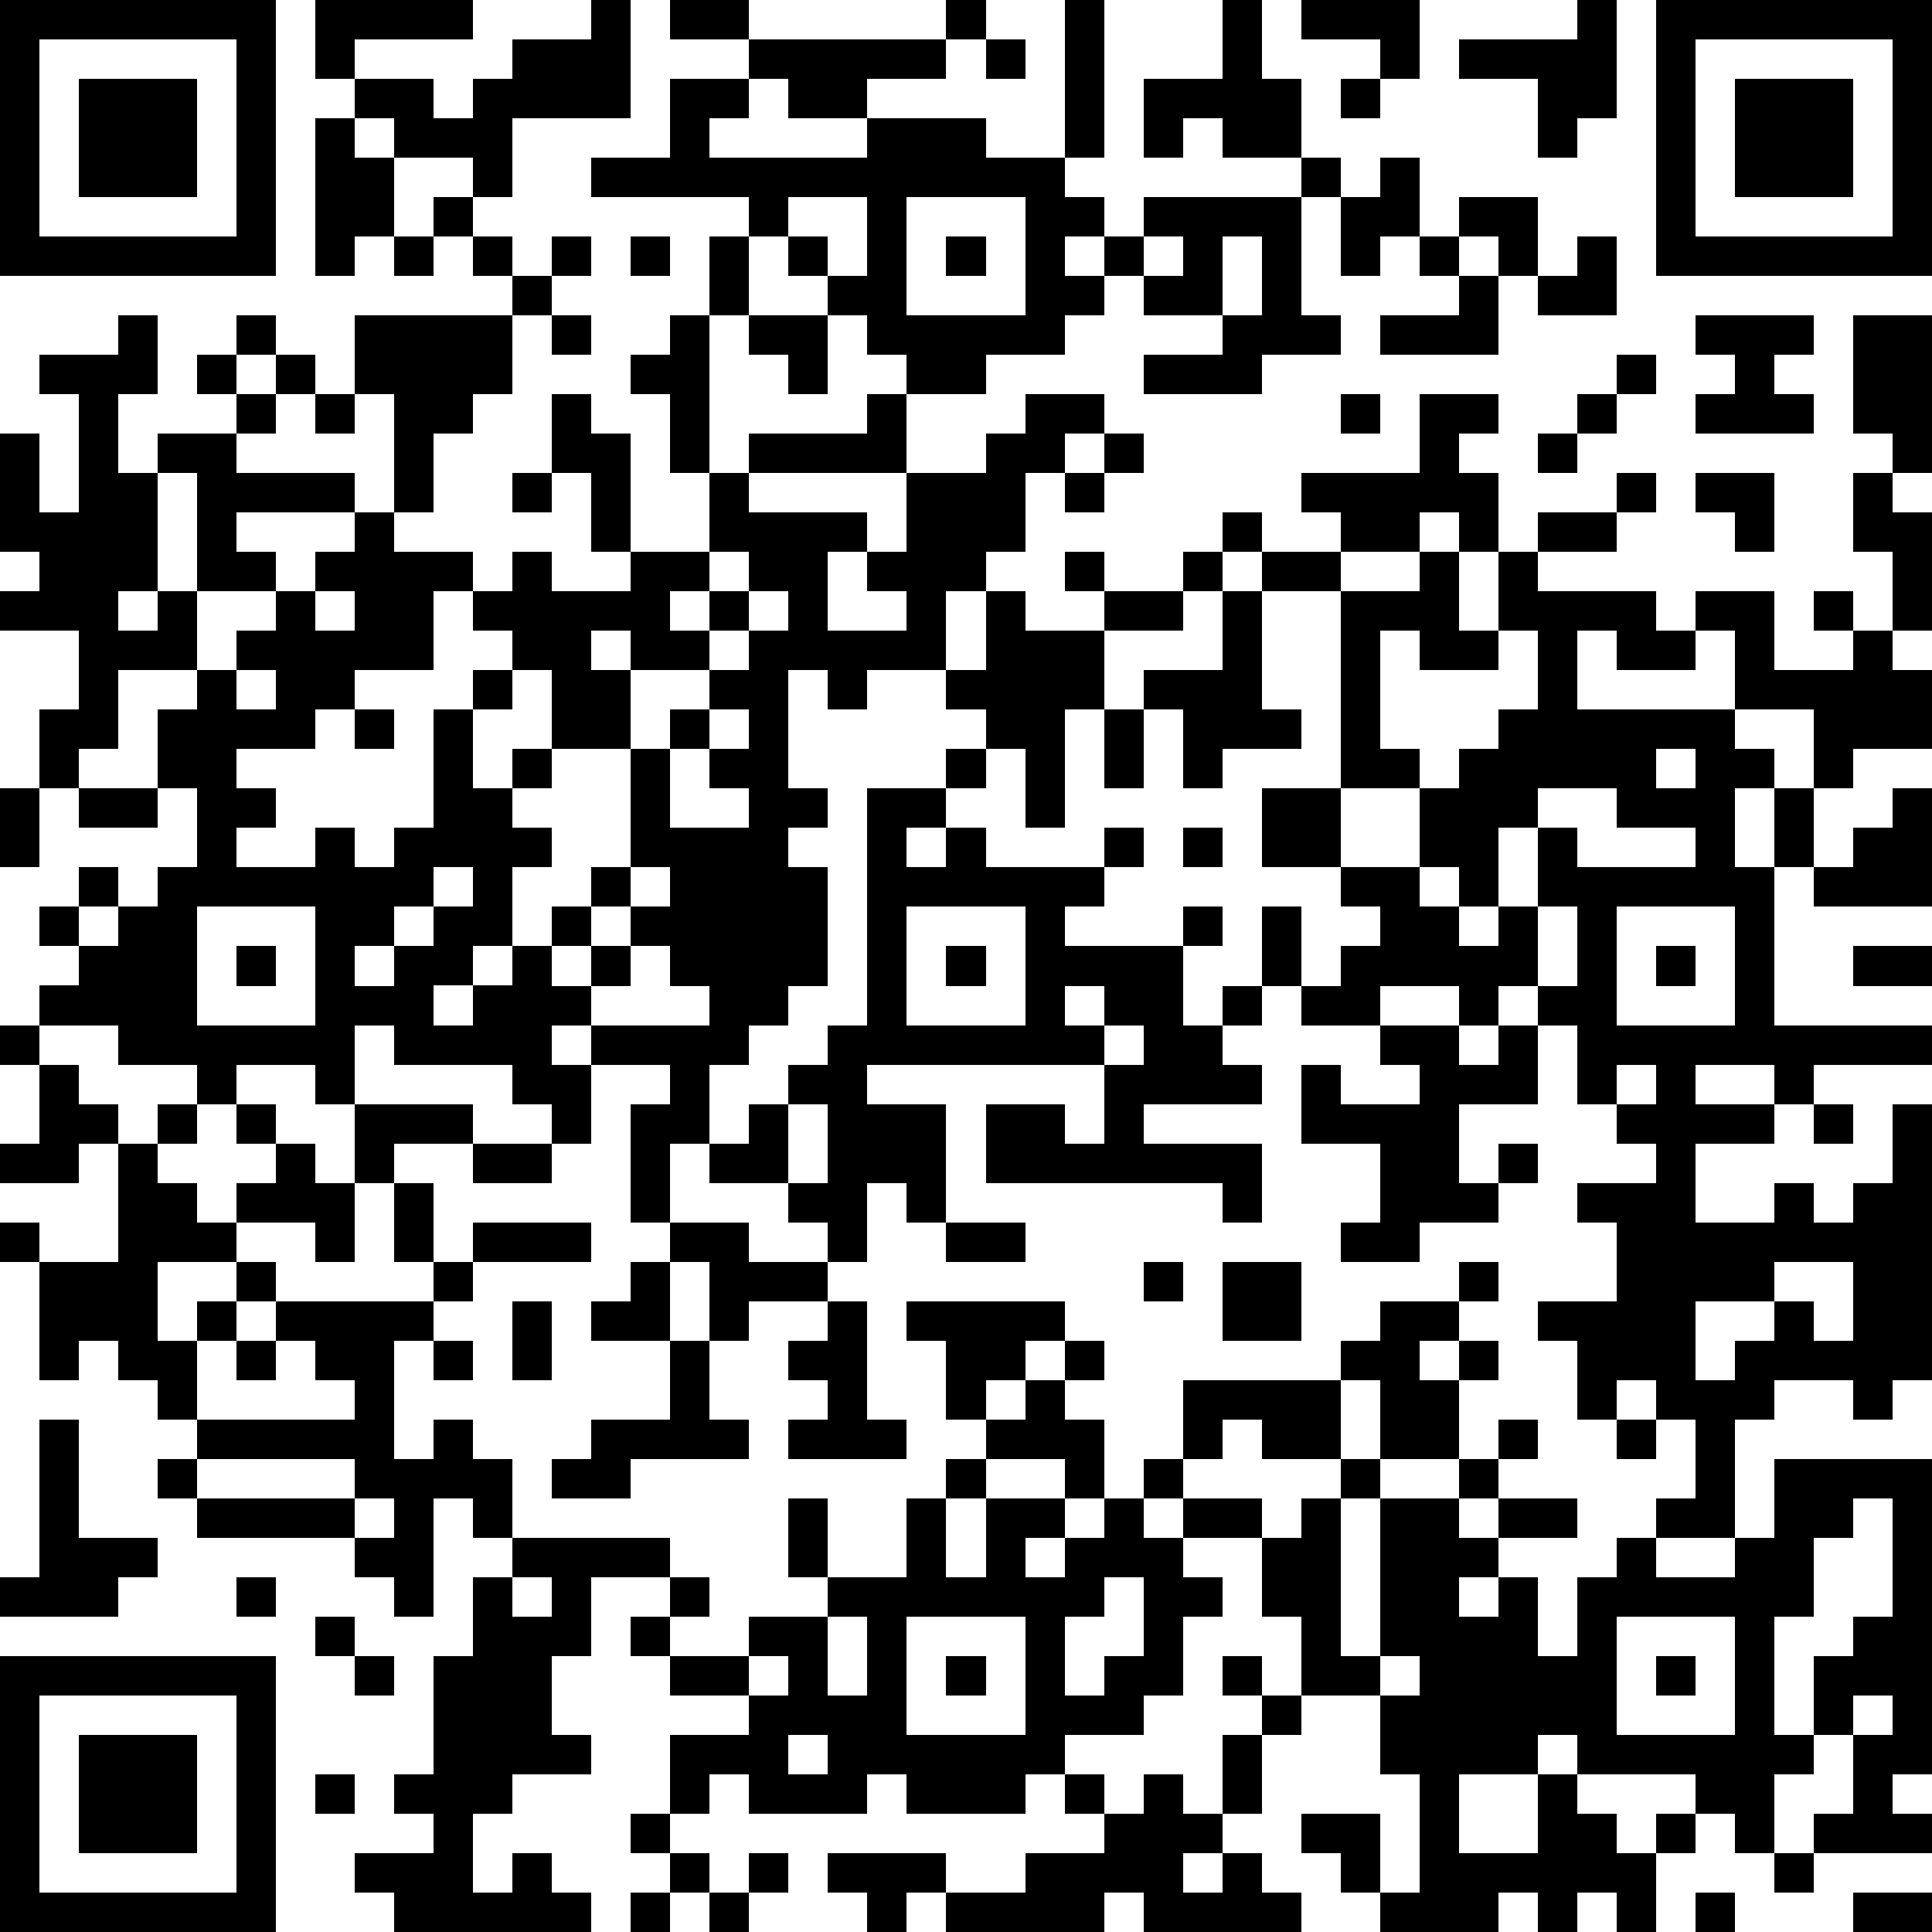
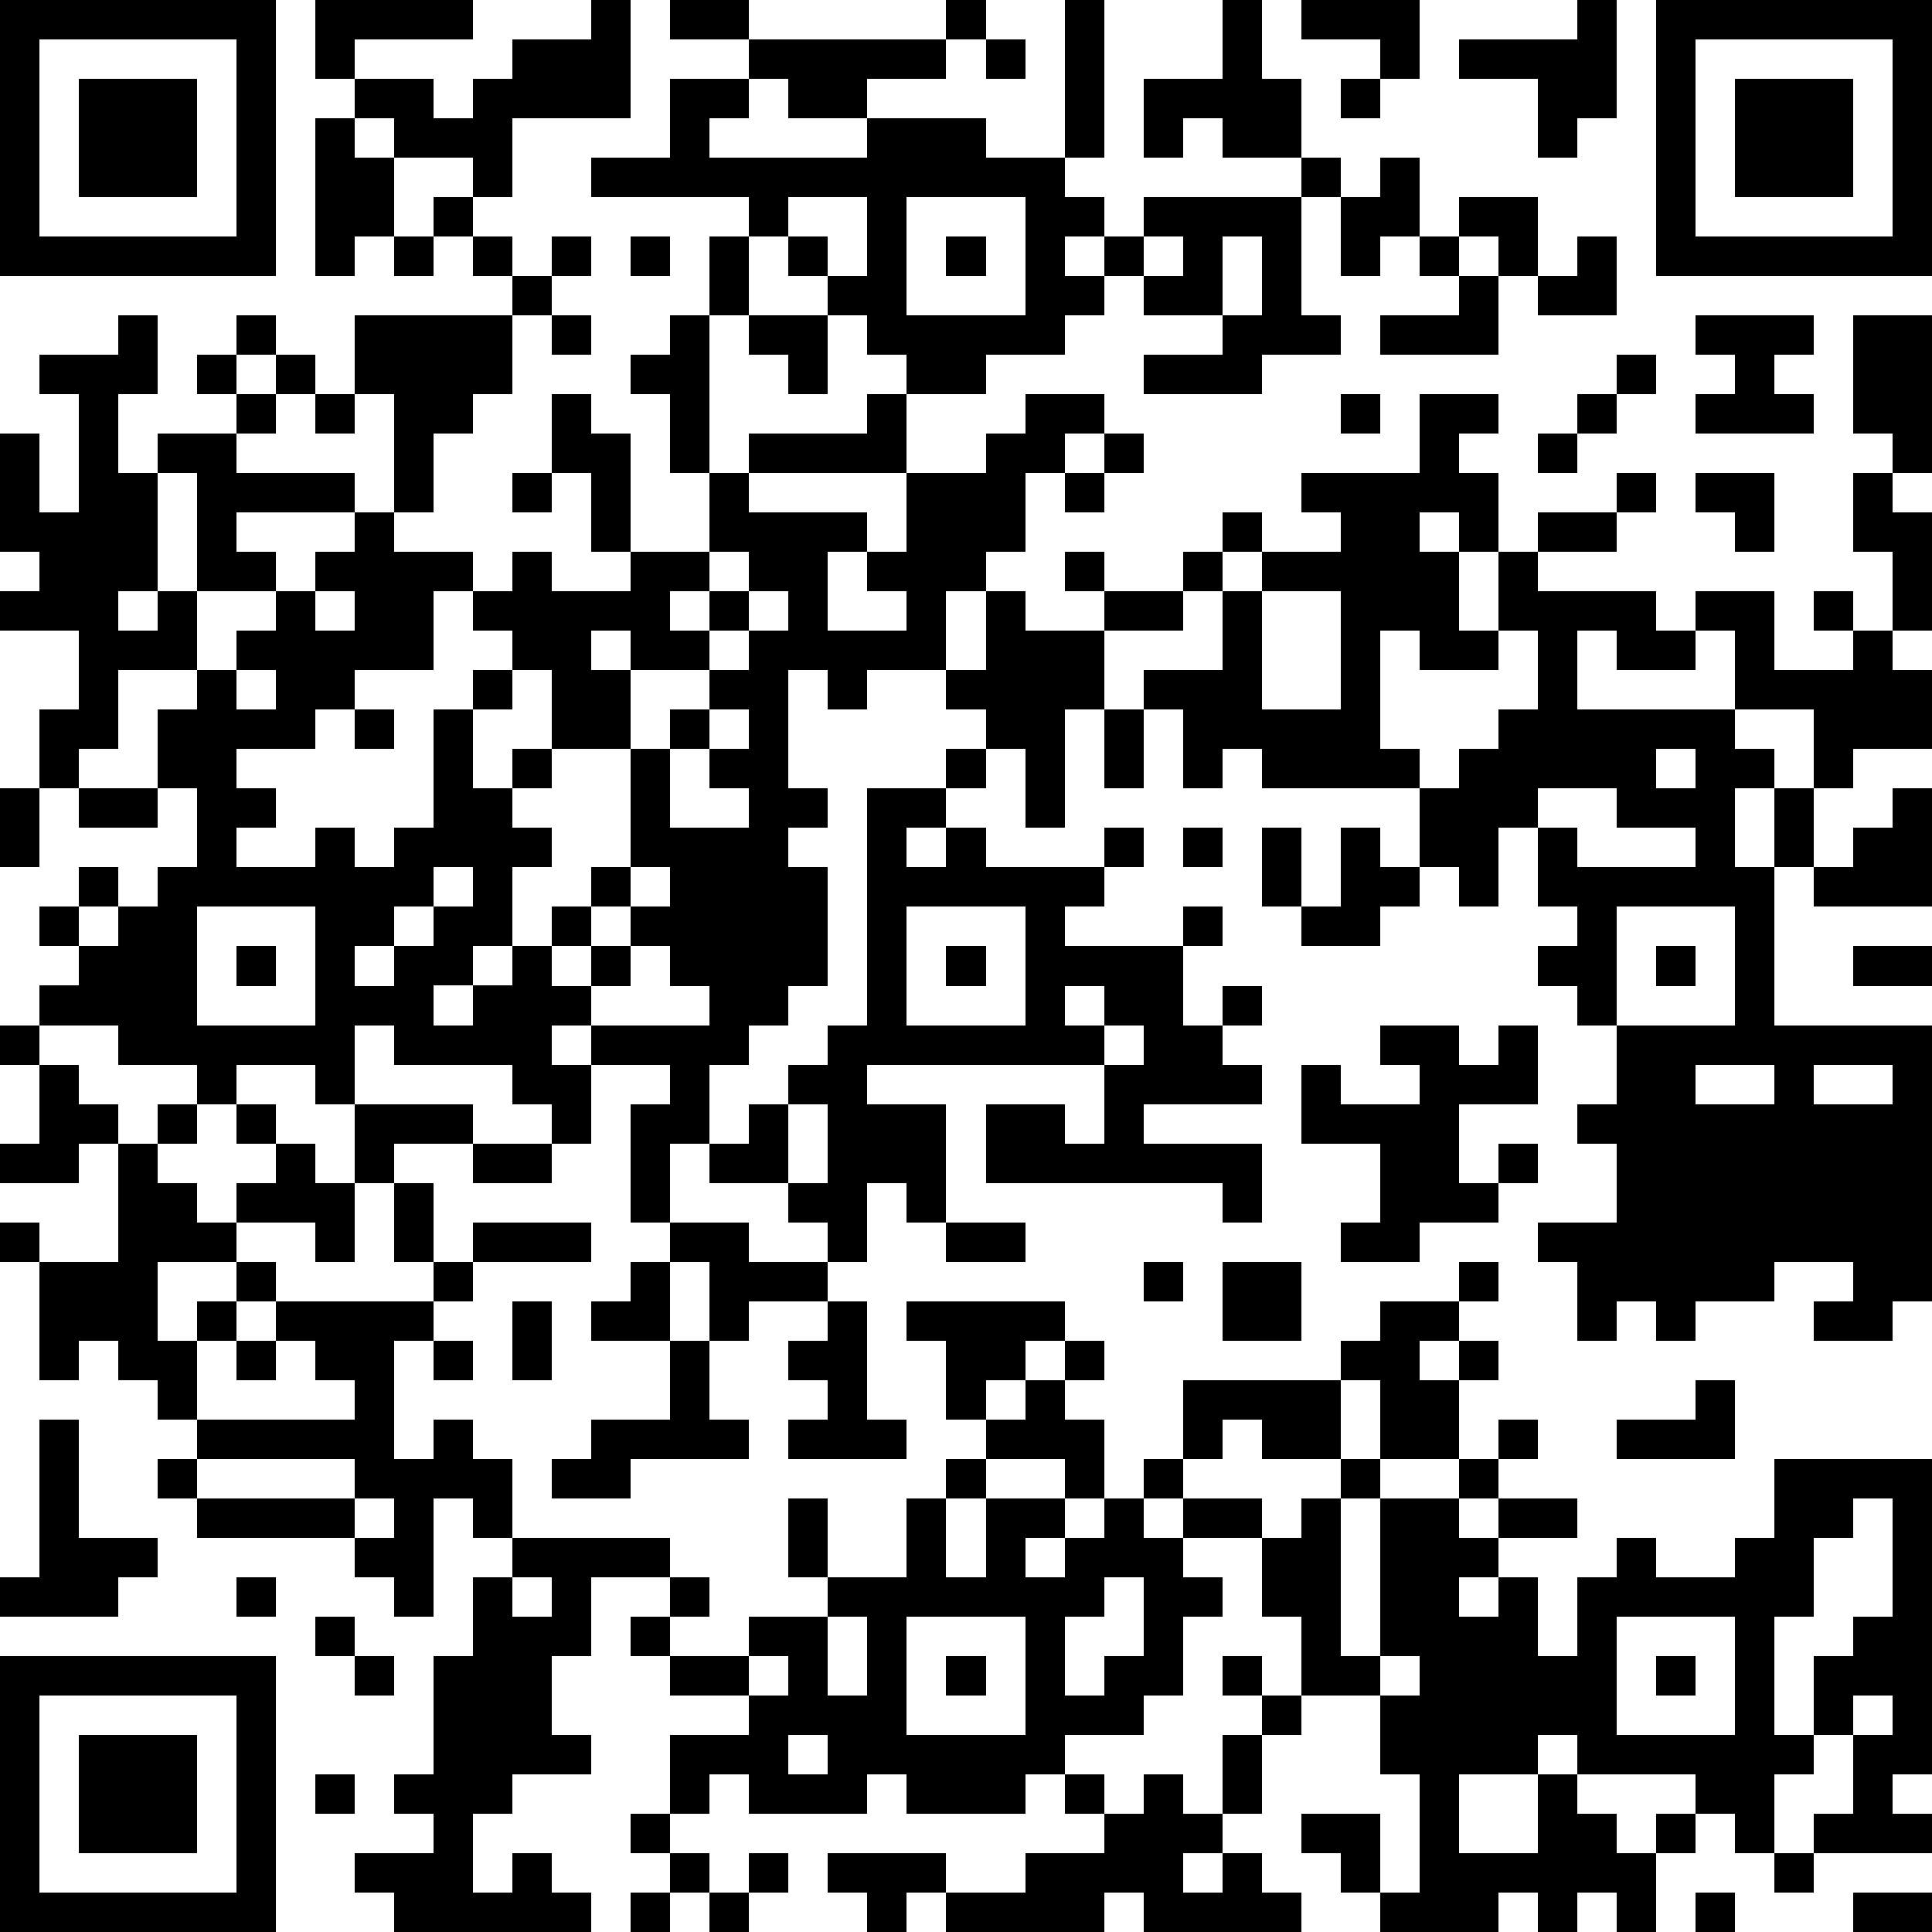
<svg xmlns="http://www.w3.org/2000/svg" version="1.1" width="196" height="196" shape-rendering="crispEdges">
-   <path d="M0 0h7v7h-7zM8 0h4v1h-3v1h-1zM15 0h1v3h-3v2h-1v-1h-2v-1h-1v-1h2v1h1v-1h1v-1h2zM17 0h2v1h-2zM24 0h1v1h-1zM27 0h1v4h-1zM31 0h1v2h1v2h-2v-1h-1v1h-1v-2h2zM33 0h3v2h-1v-1h-2zM40 0h1v3h-1v1h-1v-2h-2v-1h3zM42 0h7v7h-7zM1 1v5h5v-5zM19 1h5v1h-2v1h-2v-1h-1zM25 1h1v1h-1zM43 1v5h5v-5zM2 2h3v3h-3zM17 2h2v1h-1v1h4v-1h3v1h2v1h1v1h-1v1h1v-1h1v-1h4v-1h1v1h-1v3h1v1h-2v1h-3v-1h2v-1h-2v-1h-1v1h-1v1h-2v1h-2v-1h-1v-1h-1v-1h-1v-1h-1v-1h-4v-1h2zM34 2h1v1h-1zM44 2h3v3h-3zM8 3h1v1h1v2h-1v1h-1zM35 4h1v2h-1v1h-1v-2h1zM11 5h1v1h-1zM20 5v1h1v1h1v-2zM23 5v3h3v-3zM37 5h2v2h-1v-1h-1zM10 6h1v1h-1zM12 6h1v1h-1zM14 6h1v1h-1zM16 6h1v1h-1zM18 6h1v2h-1zM24 6h1v1h-1zM29 6v1h1v-1zM31 6v2h1v-2zM36 6h1v1h-1zM40 6h1v2h-2v-1h1zM13 7h1v1h-1zM37 7h1v2h-3v-1h2zM3 8h1v2h-1v2h1v-1h2v-1h-1v-1h1v-1h1v1h-1v1h1v-1h1v1h-1v1h-1v1h3v1h-3v1h1v1h-2v-3h-1v3h-1v1h1v-1h1v2h-2v2h-1v1h-1v-2h1v-2h-2v-1h1v-1h-1v-3h1v2h1v-3h-1v-1h2zM9 8h4v2h-1v1h-1v2h-1v-3h-1zM14 8h1v1h-1zM17 8h1v4h-1v-2h-1v-1h1zM19 8h2v2h-1v-1h-1zM43 8h3v1h-1v1h1v1h-3v-1h1v-1h-1zM47 8h2v4h-1v-1h-1zM41 9h1v1h-1zM8 10h1v1h-1zM14 10h1v1h1v3h-1v-2h-1zM22 10h1v2h-4v-1h3zM26 10h2v1h-1v1h-1v2h-1v1h-1v2h-2v1h-1v-1h-1v3h1v1h-1v1h1v3h-1v1h-1v1h-1v2h-1v2h-1v-3h1v-1h-2v-1h-1v1h1v2h-1v-1h-1v-1h-3v-1h-1v2h-1v-1h-2v1h-1v-1h-2v-1h-2v-1h1v-1h-1v-1h1v-1h1v1h-1v1h1v-1h1v-1h1v-2h-1v-2h1v-1h1v-1h1v-1h1v-1h1v-1h1v1h2v1h-1v2h-2v1h-1v1h-2v1h1v1h-1v1h2v-1h1v1h1v-1h1v-3h1v-1h1v-1h-1v-1h1v-1h1v1h2v-1h2v-2h1v1h3v1h-1v2h2v-1h-1v-1h1v-2h2v-1h1zM34 10h1v1h-1zM36 10h2v1h-1v1h1v2h-1v-1h-1v1h-2v-1h-1v-1h3zM40 10h1v1h-1zM28 11h1v1h-1zM39 11h1v1h-1zM13 12h1v1h-1zM27 12h1v1h-1zM41 12h1v1h-1zM43 12h2v2h-1v-1h-1zM47 12h1v1h1v3h-1v-2h-1zM31 13h1v1h-1zM39 13h2v1h-2zM18 14v1h-1v1h1v-1h1v-1zM27 14h1v1h-1zM30 14h1v1h-1zM32 14h2v1h-2zM36 14h1v2h1v-2h1v1h3v1h1v-1h2v2h2v-1h-1v-1h1v1h1v1h1v2h-2v1h-1v-2h-2v-2h-1v1h-2v-1h-1v2h4v1h1v1h-1v2h1v-2h1v2h-1v4h4v1h-3v1h-1v-1h-2v1h2v1h-2v2h2v-1h1v1h1v-1h1v-2h1v7h-1v1h-1v-1h-2v1h-1v3h-2v-1h1v-2h-1v-1h-1v1h-1v-2h-1v-1h2v-2h-1v-1h2v-1h-1v-1h-1v-2h-1v-1h-1v1h-1v-1h-2v1h-2v-1h-1v-2h1v2h1v-1h1v-1h-1v-1h-2v-2h2v-5h2zM8 15v1h1v-1zM19 15v1h-1v1h-2v-1h-1v1h1v2h-2v-2h-1v1h-1v2h1v-1h1v1h-1v1h1v1h-1v2h-1v1h-1v1h1v-1h1v-1h1v-1h1v-1h1v-3h1v-1h1v-1h1v-1h1v-1zM25 15h1v1h2v-1h2v1h-2v2h-1v3h-1v-2h-1v-1h-1v-1h1zM31 15h1v3h1v1h-2v1h-1v-2h-1v-1h2zM35 16v3h1v1h-2v2h2v-2h1v-1h1v-1h1v-2h-1v1h-2v-1zM6 17v1h1v-1zM9 18h1v1h-1zM18 18v1h-1v2h2v-1h-1v-1h1v-1zM28 18h1v2h-1zM24 19h1v1h-1zM42 19v1h1v-1zM0 20h1v2h-1zM2 20h2v1h-2zM22 20h2v1h-1v1h1v-1h1v1h3v-1h1v1h-1v1h-1v1h3v-1h1v1h-1v2h1v-1h1v1h-1v1h1v1h-3v1h3v2h-1v-1h-6v-2h2v1h1v-2h-6v1h2v3h-1v-1h-1v2h-1v-1h-1v-1h-2v-1h1v-1h1v-1h1v-1h1zM39 20v1h-1v2h-1v-1h-1v1h1v1h1v-1h1v-2h1v1h3v-1h-2v-1zM48 20h1v3h-3v-1h1v-1h1zM30 21h1v1h-1zM11 22v1h-1v1h-1v1h1v-1h1v-1h1v-1zM16 22v1h-1v1h-1v1h1v-1h1v-1h1v-1zM5 23v3h3v-3zM23 23v3h3v-3zM39 23v2h1v-2zM41 23v3h3v-3zM6 24h1v1h-1zM16 24v1h-1v1h3v-1h-1v-1zM24 24h1v1h-1zM42 24h1v1h-1zM47 24h2v1h-2zM27 25v1h1v-1zM0 26h1v1h-1zM28 26v1h1v-1zM35 26h2v1h1v-1h1v2h-2v2h1v-1h1v1h-1v1h-2v1h-2v-1h1v-2h-2v-2h1v1h2v-1h-1zM1 27h1v1h1v1h-1v1h-2v-1h1zM41 27v1h1v-1zM4 28h1v1h-1zM6 28h1v1h-1zM9 28h3v1h-2v1h-1zM20 28v2h1v-2zM46 28h1v1h-1zM3 29h1v1h1v1h1v-1h1v-1h1v1h1v2h-1v-1h-2v1h-2v2h1v-1h1v-1h1v1h-1v1h-1v2h-1v-1h-1v-1h-1v1h-1v-3h-1v-1h1v1h2zM12 29h2v1h-2zM10 30h1v2h-1zM12 31h3v1h-3zM17 31h2v1h2v1h-2v1h-1v-2h-1zM24 31h2v1h-2zM11 32h1v1h-1zM16 32h1v2h-2v-1h1zM29 32h1v1h-1zM31 32h2v2h-2zM37 32h1v1h-1zM45 32v1h-2v2h1v-1h1v-1h1v1h1v-2zM7 33h4v1h-1v3h1v-1h1v1h1v2h-1v-1h-1v3h-1v-1h-1v-1h-4v-1h-1v-1h1v-1h4v-1h-1v-1h-1zM13 33h1v2h-1zM21 33h1v3h1v1h-3v-1h1v-1h-1v-1h1zM23 33h4v1h-1v1h-1v1h-1v-2h-1zM35 33h2v1h-1v1h1v-1h1v1h-1v2h-2v-2h-1v-1h1zM6 34h1v1h-1zM11 34h1v1h-1zM17 34h1v2h1v1h-3v1h-2v-1h1v-1h2zM27 34h1v1h-1zM26 35h1v1h1v2h-1v-1h-2v-1h1zM30 35h4v2h-2v-1h-1v1h-1zM1 36h1v3h2v1h-1v1h-3v-1h1zM38 36h1v1h-1zM41 36h1v1h-1zM5 37v1h4v-1zM24 37h1v1h-1zM29 37h1v1h-1zM34 37h1v1h-1zM37 37h1v1h-1zM45 37h4v8h-1v1h1v1h-3v-1h1v-2h-1v-2h1v-1h1v-3h-1v1h-1v2h-1v3h1v1h-1v2h-1v-1h-1v-1h-3v-1h-1v1h-2v2h2v-2h1v1h1v1h1v-1h1v1h-1v2h-1v-1h-1v1h-1v-1h-1v1h-3v-1h-1v-1h-1v-1h2v2h1v-3h-1v-2h-2v-2h-1v-2h-2v-1h2v1h1v-1h1v4h1v-4h2v1h1v-1h2v1h-2v1h-1v1h1v-1h1v2h1v-2h1v-1h1v1h2v-1h1zM9 38v1h1v-1zM20 38h1v2h-1zM23 38h1v2h1v-2h2v1h-1v1h1v-1h1v-1h1v1h1v1h1v1h-1v2h-1v1h-2v1h-1v1h-3v-1h-1v1h-3v-1h-1v1h-1v-2h2v-1h-2v-1h-1v-1h1v-1h-2v2h-1v2h1v1h-2v1h-1v2h1v-1h1v1h1v1h-5v-1h-1v-1h2v-1h-1v-1h1v-3h1v-2h1v-1h4v1h1v1h-1v1h2v-1h2v-1h2zM6 40h1v1h-1zM13 40v1h1v-1zM28 40v1h-1v2h1v-1h1v-2zM8 41h1v1h-1zM21 41v2h1v-2zM23 41v3h3v-3zM41 41v3h3v-3zM0 42h7v7h-7zM9 42h1v1h-1zM19 42v1h1v-1zM24 42h1v1h-1zM31 42h1v1h-1zM35 42v1h1v-1zM42 42h1v1h-1zM1 43v5h5v-5zM32 43h1v1h-1zM47 43v1h1v-1zM2 44h3v3h-3zM20 44v1h1v-1zM31 44h1v2h-1zM8 45h1v1h-1zM27 45h1v1h-1zM29 45h1v1h1v1h-1v1h1v-1h1v1h1v1h-4v-1h-1v1h-4v-1h-1v1h-1v-1h-1v-1h3v1h2v-1h2v-1h1zM16 46h1v1h-1zM17 47h1v1h-1zM19 47h1v1h-1zM45 47h1v1h-1zM16 48h1v1h-1zM18 48h1v1h-1zM43 48h1v1h-1zM47 48h2v1h-2z" style="fill:#000" transform="translate(0,0) scale(4)" />
+   <path d="M0 0h7v7h-7zM8 0h4v1h-3v1h-1zM15 0h1v3h-3v2h-1v-1h-2v-1h-1v-1h2v1h1v-1h1v-1h2zM17 0h2v1h-2zM24 0h1v1h-1zM27 0h1v4h-1zM31 0h1v2h1v2h-2v-1h-1v1h-1v-2h2zM33 0h3v2h-1v-1h-2zM40 0h1v3h-1v1h-1v-2h-2v-1h3zM42 0h7v7h-7zM1 1v5h5v-5zM19 1h5v1h-2v1h-2v-1h-1zM25 1h1v1h-1zM43 1v5h5v-5zM2 2h3v3h-3zM17 2h2v1h-1v1h4v-1h3v1h2v1h1v1h-1v1h1v-1h1v-1h4v-1h1v1h-1v3h1v1h-2v1h-3v-1h2v-1h-2v-1h-1v1h-1v1h-2v1h-2v-1h-1v-1h-1v-1h-1v-1h-1v-1h-4v-1h2zM34 2h1v1h-1zM44 2h3v3h-3zM8 3h1v1h1v2h-1v1h-1zM35 4h1v2h-1v1h-1v-2h1zM11 5h1v1h-1zM20 5v1h1v1h1v-2zM23 5v3h3v-3zM37 5h2v2h-1v-1h-1zM10 6h1v1h-1zM12 6h1v1h-1zM14 6h1v1h-1zM16 6h1v1h-1zM18 6h1v2h-1zM24 6h1v1h-1zM29 6v1h1v-1zM31 6v2h1v-2zM36 6h1v1h-1zM40 6h1v2h-2v-1h1zM13 7h1v1h-1zM37 7h1v2h-3v-1h2zM3 8h1v2h-1v2h1v-1h2v-1h-1v-1h1v-1h1v1h-1v1h1v-1h1v1h-1v1h-1v1h3v1h-3v1h1v1h-2v-3h-1v3h-1v1h1v-1h1v2h-2v2h-1v1h-1v-2h1v-2h-2v-1h1v-1h-1v-3h1v2h1v-3h-1v-1h2zM9 8h4v2h-1v1h-1v2h-1v-3h-1zM14 8h1v1h-1zM17 8h1v4h-1v-2h-1v-1h1zM19 8h2v2h-1v-1h-1zM43 8h3v1h-1v1h1v1h-3v-1h1v-1h-1zM47 8h2v4h-1v-1h-1zM41 9h1v1h-1zM8 10h1v1h-1zM14 10h1v1h1v3h-1v-2h-1zM22 10h1v2h-4v-1h3zM26 10h2v1h-1v1h-1v2h-1v1h-1v2h-2v1h-1v-1h-1v3h1v1h-1v1h1v3h-1v1h-1v1h-1v2h-1v2h-1v-3h1v-1h-2v-1h-1v1h1v2h-1v-1h-1v-1h-3v-1h-1v2h-1v-1h-2v1h-1v-1h-2v-1h-2v-1h1v-1h-1v-1h1v-1h1v1h-1v1h1v-1h1v-1h1v-2h-1v-2h1v-1h1v-1h1v-1h1v-1h1v-1h1v1h2v1h-1v2h-2v1h-1v1h-2v1h1v1h-1v1h2v-1h1v1h1v-1h1v-3h1v-1h1v-1h-1v-1h1v-1h1v1h2v-1h2v-2h1v1h3v1h-1v2h2v-1h-1v-1h1v-2h2v-1h1zM34 10h1v1h-1zM36 10h2v1h-1v1h1v2h-1v-1h-1v1h-2v-1h-1v-1h3zM40 10h1v1h-1zM28 11h1v1h-1zM39 11h1v1h-1zM13 12h1v1h-1zM27 12h1v1h-1zM41 12h1v1h-1zM43 12h2v2h-1v-1h-1zM47 12h1v1h1v3h-1v-2h-1zM31 13h1v1h-1zM39 13h2v1h-2zM18 14v1h-1v1h1v-1h1v-1zM27 14h1v1h-1zM30 14h1v1h-1zM32 14h2v1h-2zM36 14h1v2h1v-2h1v1h3v1h1v-1h2v2h2v-1h-1v-1h1v1h1v1h1v2h-2v1h-1v-2h-2v-2h-1v1h-2v-1h-1v2h4v1h1v1h-1v2h1v-2h1v2h-1v4h4v1h-3v1h-1v-1h-2v1h2v1h-2h2v-1h1v1h1v-1h1v-2h1v7h-1v1h-1v-1h-2v1h-1v3h-2v-1h1v-2h-1v-1h-1v1h-1v-2h-1v-1h2v-2h-1v-1h2v-1h-1v-1h-1v-2h-1v-1h-1v1h-1v-1h-2v1h-2v-1h-1v-2h1v2h1v-1h1v-1h-1v-1h-2v-2h2v-5h2zM8 15v1h1v-1zM19 15v1h-1v1h-2v-1h-1v1h1v2h-2v-2h-1v1h-1v2h1v-1h1v1h-1v1h1v1h-1v2h-1v1h-1v1h1v-1h1v-1h1v-1h1v-1h1v-3h1v-1h1v-1h1v-1h1v-1zM25 15h1v1h2v-1h2v1h-2v2h-1v3h-1v-2h-1v-1h-1v-1h1zM31 15h1v3h1v1h-2v1h-1v-2h-1v-1h2zM35 16v3h1v1h-2v2h2v-2h1v-1h1v-1h1v-2h-1v1h-2v-1zM6 17v1h1v-1zM9 18h1v1h-1zM18 18v1h-1v2h2v-1h-1v-1h1v-1zM28 18h1v2h-1zM24 19h1v1h-1zM42 19v1h1v-1zM0 20h1v2h-1zM2 20h2v1h-2zM22 20h2v1h-1v1h1v-1h1v1h3v-1h1v1h-1v1h-1v1h3v-1h1v1h-1v2h1v-1h1v1h-1v1h1v1h-3v1h3v2h-1v-1h-6v-2h2v1h1v-2h-6v1h2v3h-1v-1h-1v2h-1v-1h-1v-1h-2v-1h1v-1h1v-1h1v-1h1zM39 20v1h-1v2h-1v-1h-1v1h1v1h1v-1h1v-2h1v1h3v-1h-2v-1zM48 20h1v3h-3v-1h1v-1h1zM30 21h1v1h-1zM11 22v1h-1v1h-1v1h1v-1h1v-1h1v-1zM16 22v1h-1v1h-1v1h1v-1h1v-1h1v-1zM5 23v3h3v-3zM23 23v3h3v-3zM39 23v2h1v-2zM41 23v3h3v-3zM6 24h1v1h-1zM16 24v1h-1v1h3v-1h-1v-1zM24 24h1v1h-1zM42 24h1v1h-1zM47 24h2v1h-2zM27 25v1h1v-1zM0 26h1v1h-1zM28 26v1h1v-1zM35 26h2v1h1v-1h1v2h-2v2h1v-1h1v1h-1v1h-2v1h-2v-1h1v-2h-2v-2h1v1h2v-1h-1zM1 27h1v1h1v1h-1v1h-2v-1h1zM41 27v1h1v-1zM4 28h1v1h-1zM6 28h1v1h-1zM9 28h3v1h-2v1h-1zM20 28v2h1v-2zM46 28h1v1h-1zM3 29h1v1h1v1h1v-1h1v-1h1v1h1v2h-1v-1h-2v1h-2v2h1v-1h1v-1h1v1h-1v1h-1v2h-1v-1h-1v-1h-1v1h-1v-3h-1v-1h1v1h2zM12 29h2v1h-2zM10 30h1v2h-1zM12 31h3v1h-3zM17 31h2v1h2v1h-2v1h-1v-2h-1zM24 31h2v1h-2zM11 32h1v1h-1zM16 32h1v2h-2v-1h1zM29 32h1v1h-1zM31 32h2v2h-2zM37 32h1v1h-1zM45 32v1h-2v2h1v-1h1v-1h1v1h1v-2zM7 33h4v1h-1v3h1v-1h1v1h1v2h-1v-1h-1v3h-1v-1h-1v-1h-4v-1h-1v-1h1v-1h4v-1h-1v-1h-1zM13 33h1v2h-1zM21 33h1v3h1v1h-3v-1h1v-1h-1v-1h1zM23 33h4v1h-1v1h-1v1h-1v-2h-1zM35 33h2v1h-1v1h1v-1h1v1h-1v2h-2v-2h-1v-1h1zM6 34h1v1h-1zM11 34h1v1h-1zM17 34h1v2h1v1h-3v1h-2v-1h1v-1h2zM27 34h1v1h-1zM26 35h1v1h1v2h-1v-1h-2v-1h1zM30 35h4v2h-2v-1h-1v1h-1zM1 36h1v3h2v1h-1v1h-3v-1h1zM38 36h1v1h-1zM41 36h1v1h-1zM5 37v1h4v-1zM24 37h1v1h-1zM29 37h1v1h-1zM34 37h1v1h-1zM37 37h1v1h-1zM45 37h4v8h-1v1h1v1h-3v-1h1v-2h-1v-2h1v-1h1v-3h-1v1h-1v2h-1v3h1v1h-1v2h-1v-1h-1v-1h-3v-1h-1v1h-2v2h2v-2h1v1h1v1h1v-1h1v1h-1v2h-1v-1h-1v1h-1v-1h-1v1h-3v-1h-1v-1h-1v-1h2v2h1v-3h-1v-2h-2v-2h-1v-2h-2v-1h2v1h1v-1h1v4h1v-4h2v1h1v-1h2v1h-2v1h-1v1h1v-1h1v2h1v-2h1v-1h1v1h2v-1h1zM9 38v1h1v-1zM20 38h1v2h-1zM23 38h1v2h1v-2h2v1h-1v1h1v-1h1v-1h1v1h1v1h1v1h-1v2h-1v1h-2v1h-1v1h-3v-1h-1v1h-3v-1h-1v1h-1v-2h2v-1h-2v-1h-1v-1h1v-1h-2v2h-1v2h1v1h-2v1h-1v2h1v-1h1v1h1v1h-5v-1h-1v-1h2v-1h-1v-1h1v-3h1v-2h1v-1h4v1h1v1h-1v1h2v-1h2v-1h2zM6 40h1v1h-1zM13 40v1h1v-1zM28 40v1h-1v2h1v-1h1v-2zM8 41h1v1h-1zM21 41v2h1v-2zM23 41v3h3v-3zM41 41v3h3v-3zM0 42h7v7h-7zM9 42h1v1h-1zM19 42v1h1v-1zM24 42h1v1h-1zM31 42h1v1h-1zM35 42v1h1v-1zM42 42h1v1h-1zM1 43v5h5v-5zM32 43h1v1h-1zM47 43v1h1v-1zM2 44h3v3h-3zM20 44v1h1v-1zM31 44h1v2h-1zM8 45h1v1h-1zM27 45h1v1h-1zM29 45h1v1h1v1h-1v1h1v-1h1v1h1v1h-4v-1h-1v1h-4v-1h-1v1h-1v-1h-1v-1h3v1h2v-1h2v-1h1zM16 46h1v1h-1zM17 47h1v1h-1zM19 47h1v1h-1zM45 47h1v1h-1zM16 48h1v1h-1zM18 48h1v1h-1zM43 48h1v1h-1zM47 48h2v1h-2z" style="fill:#000" transform="translate(0,0) scale(4)" />
</svg>